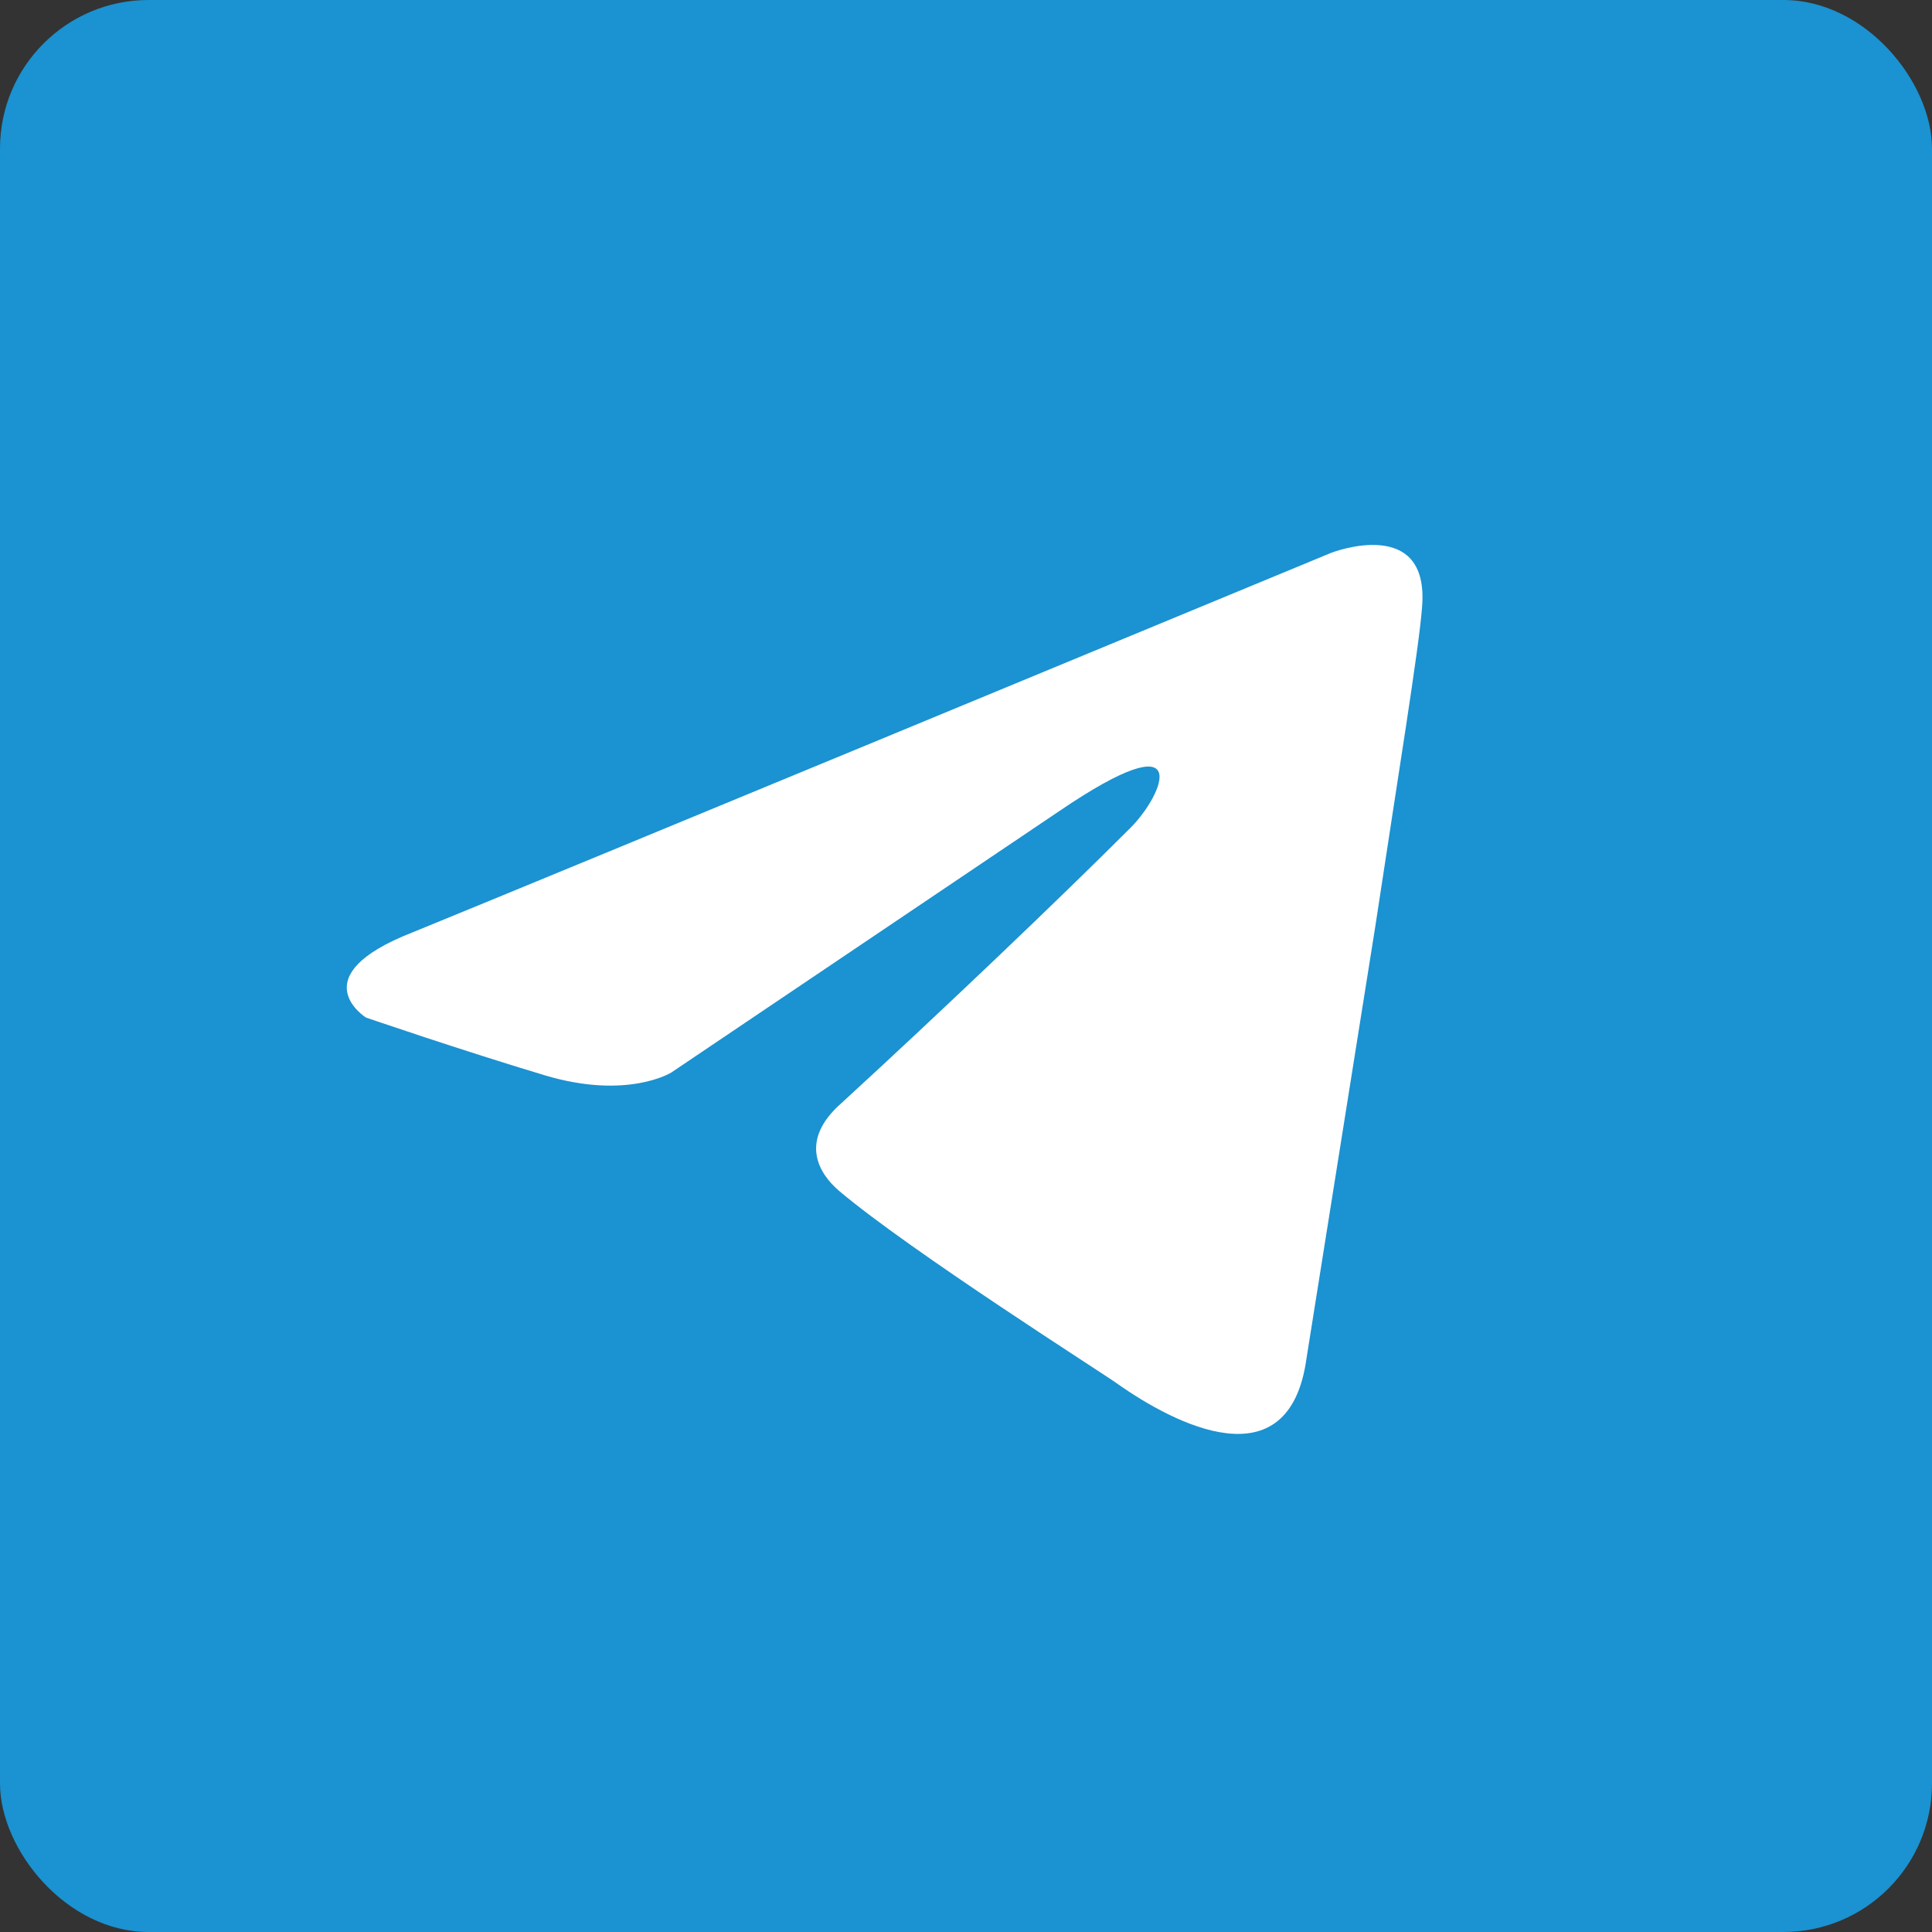
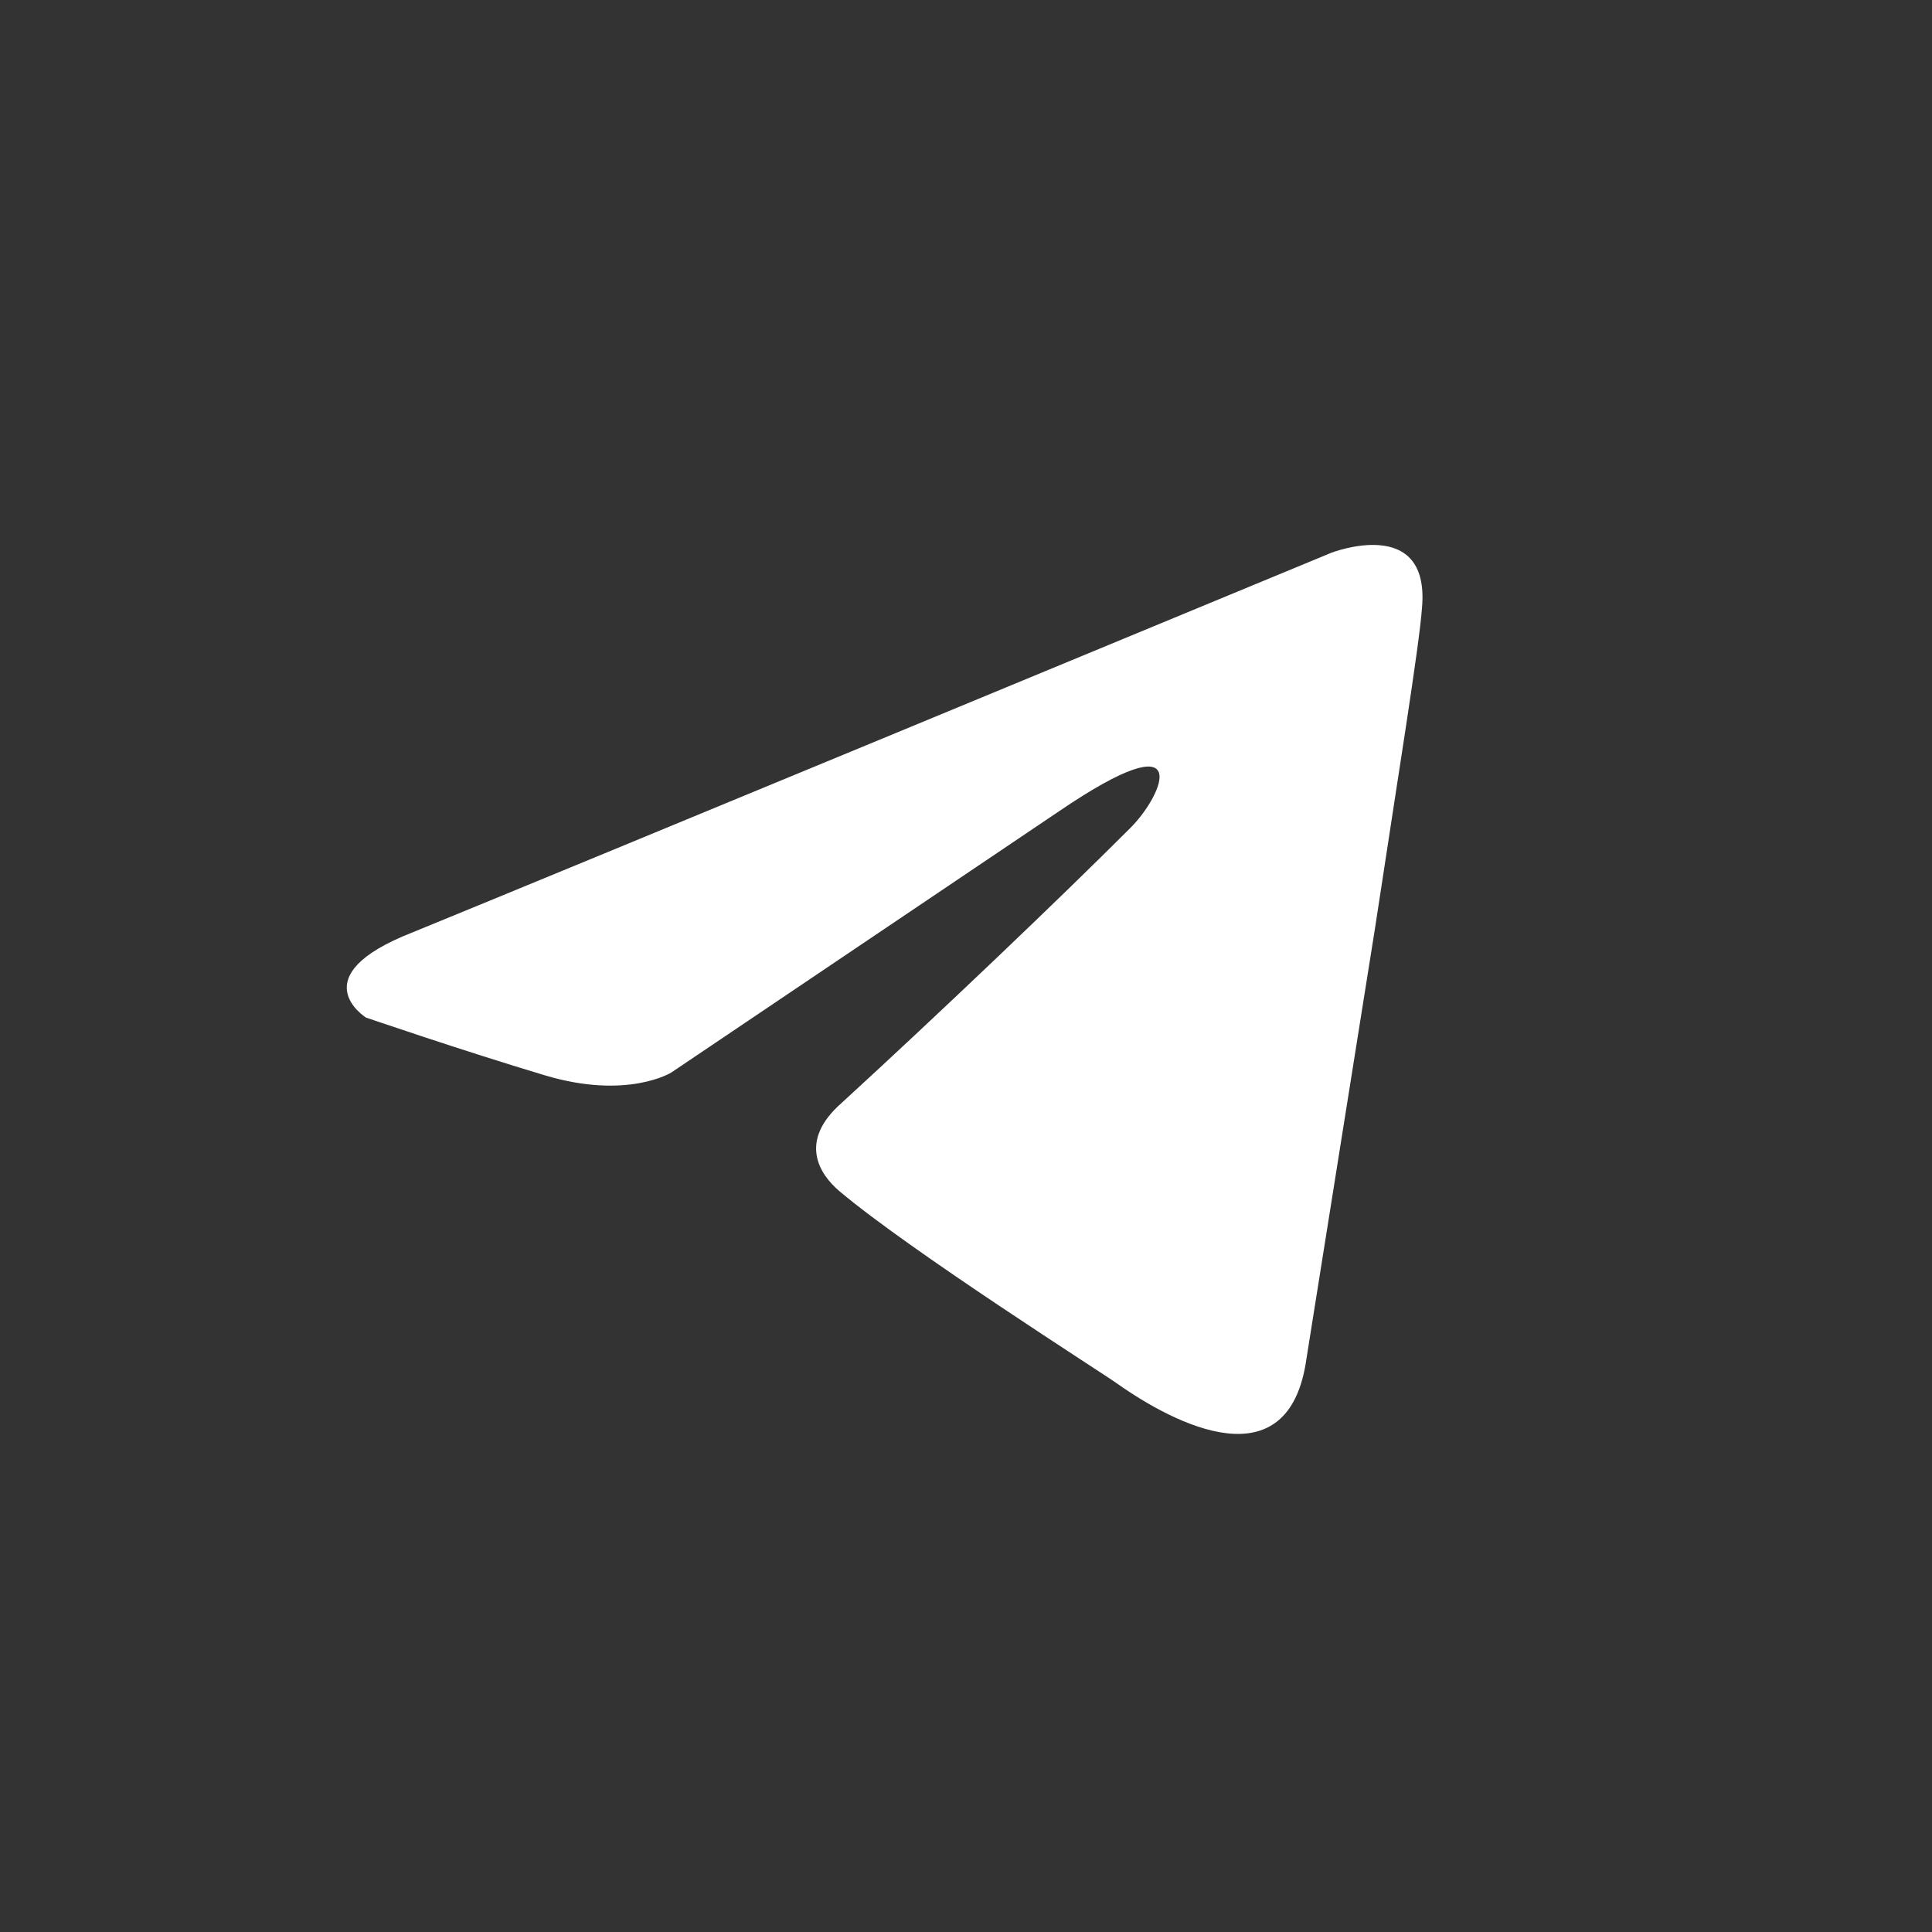
<svg xmlns="http://www.w3.org/2000/svg" width="39" height="39" viewBox="0 0 39 39" fill="none">
  <rect x="0" y="0" width="39" height="39" fill="#333333" stroke="none" />
-   <rect width="39" height="39" rx="3" fill="#1B92D1" />
  <path d="M26.873 11.159C24.008 12.345 11.725 17.433 8.331 18.82C6.055 19.708 7.388 20.541 7.388 20.541C7.388 20.541 9.331 21.207 10.996 21.706C12.662 22.206 13.55 21.651 13.55 21.651L21.377 16.377C24.153 14.489 23.487 16.044 22.821 16.71C21.377 18.154 18.99 20.43 16.992 22.262C16.103 23.039 16.547 23.705 16.936 24.038C18.38 25.259 22.321 27.758 22.543 27.924C23.716 28.754 26.023 29.95 26.373 27.424L27.761 18.709C28.206 15.767 28.65 13.046 28.705 12.269C28.872 10.381 26.873 11.159 26.873 11.159Z" fill="white" />
</svg>